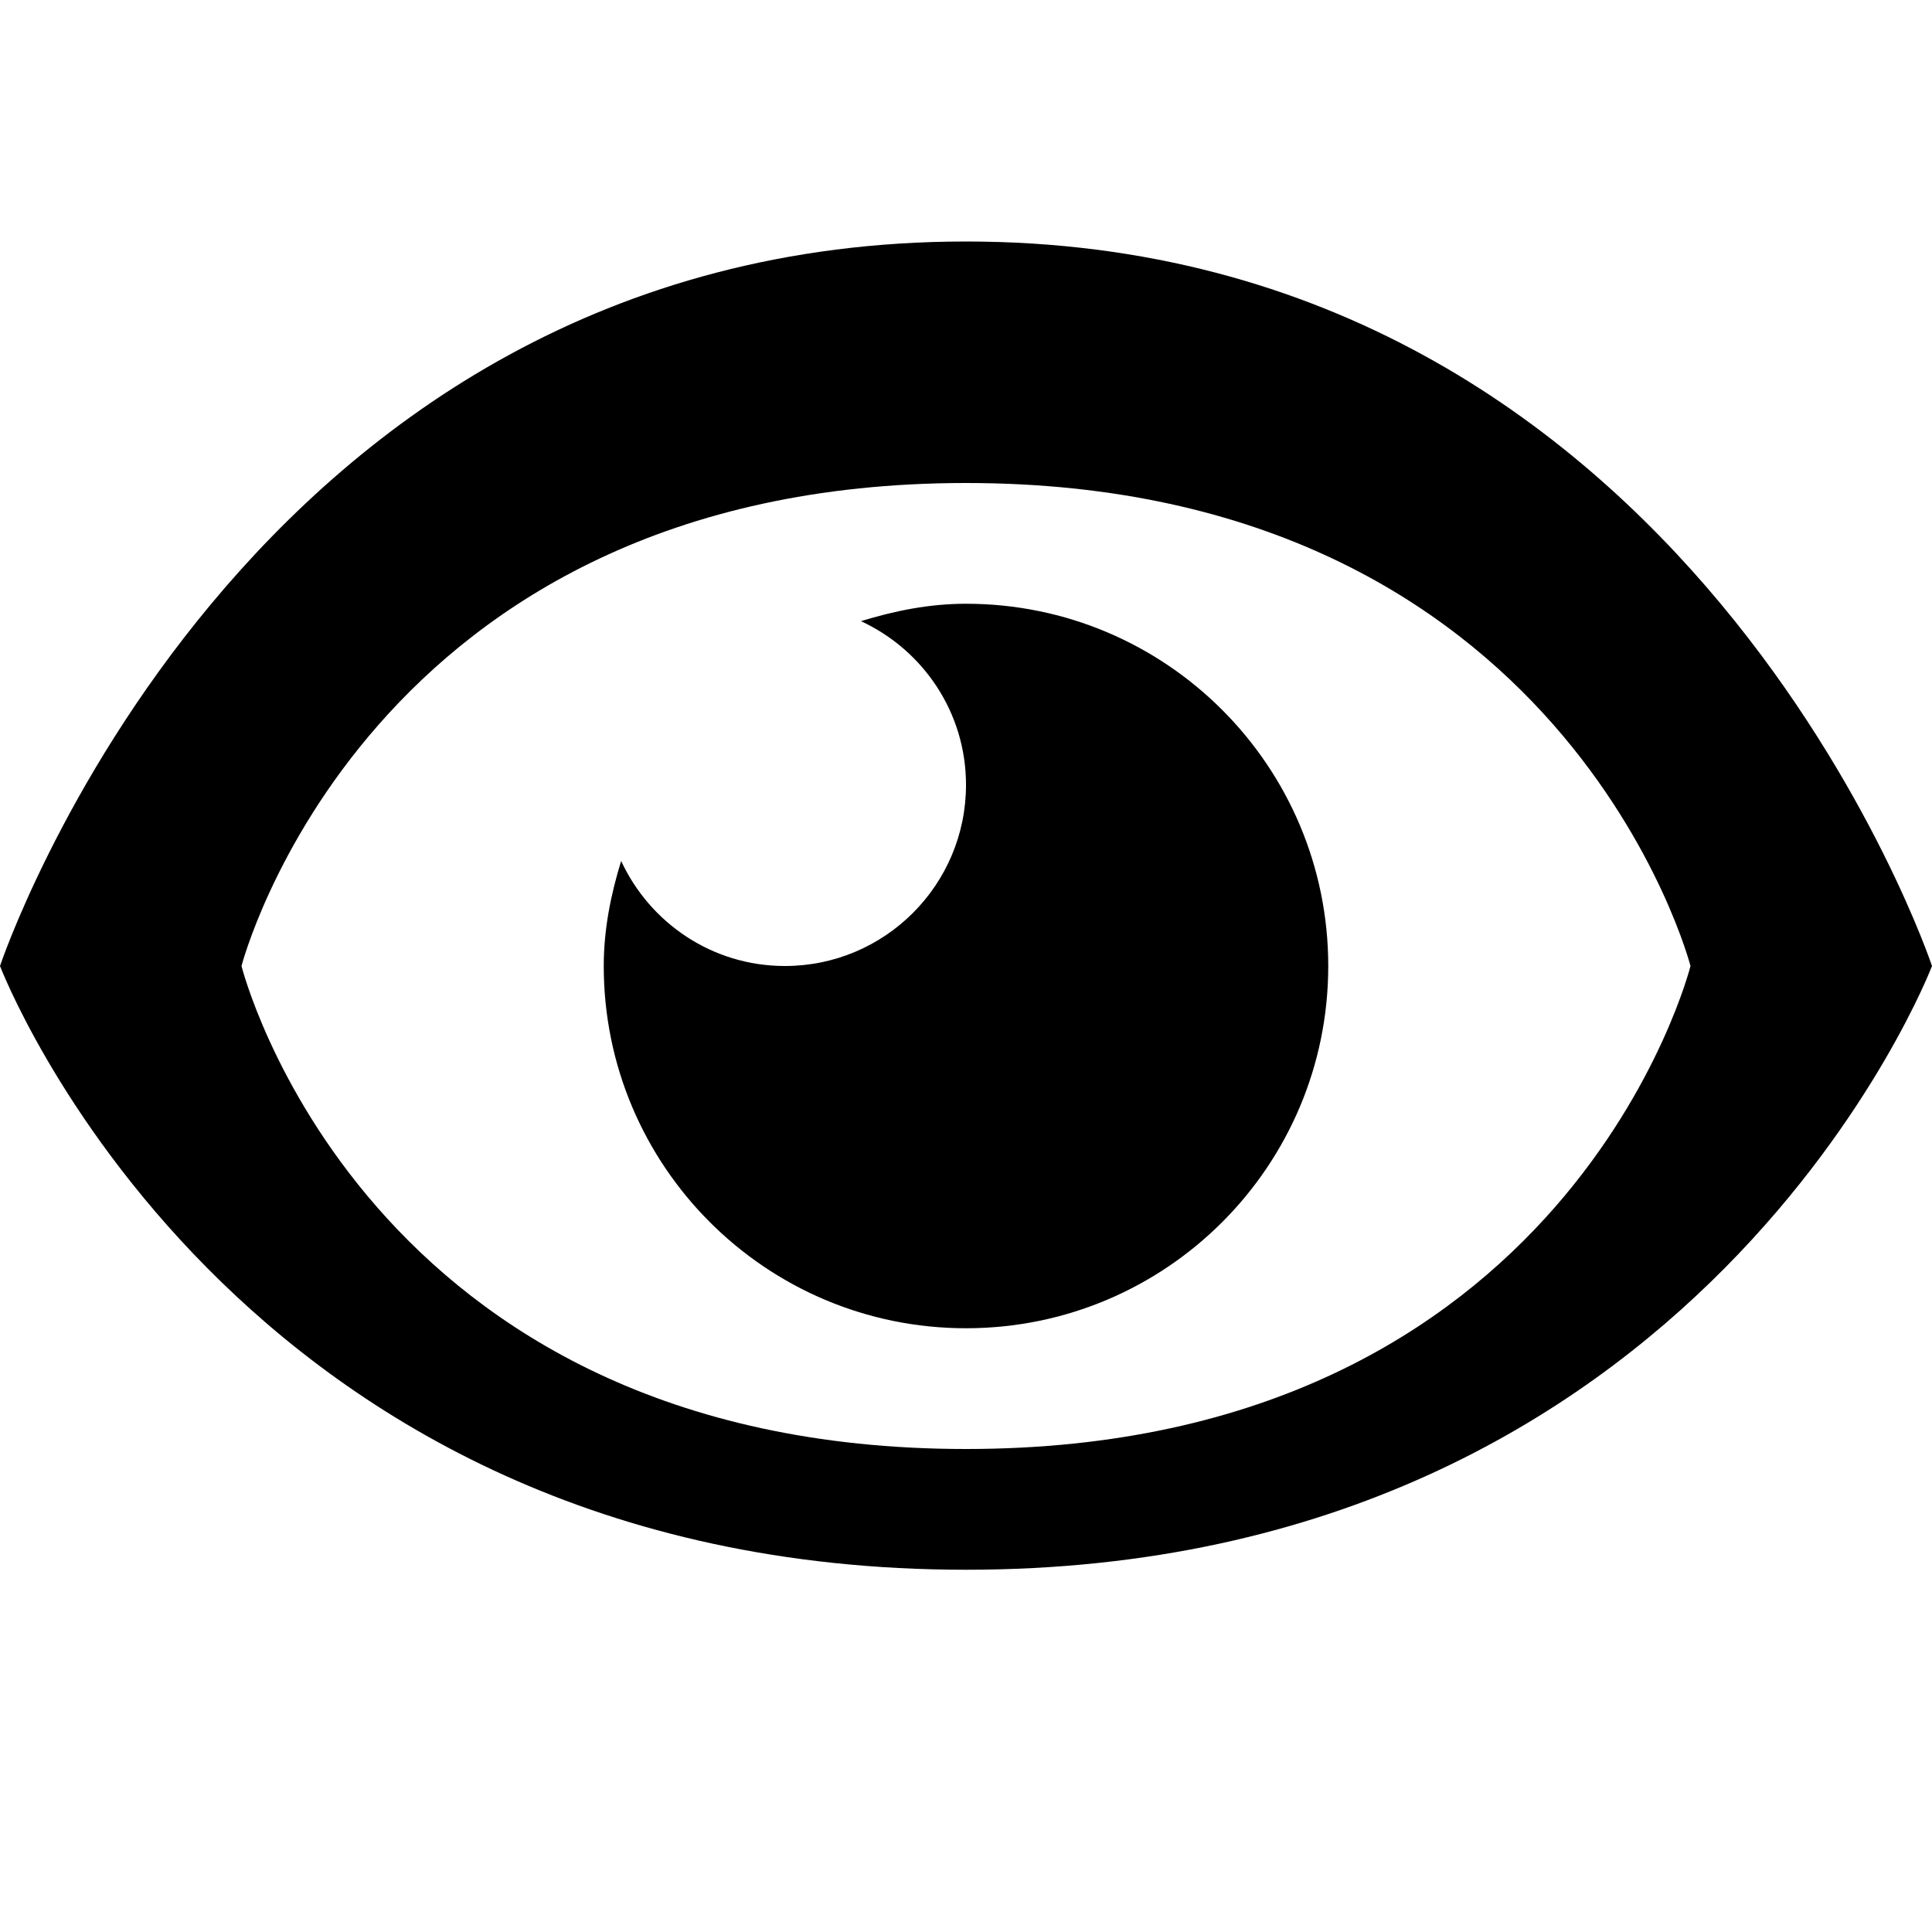
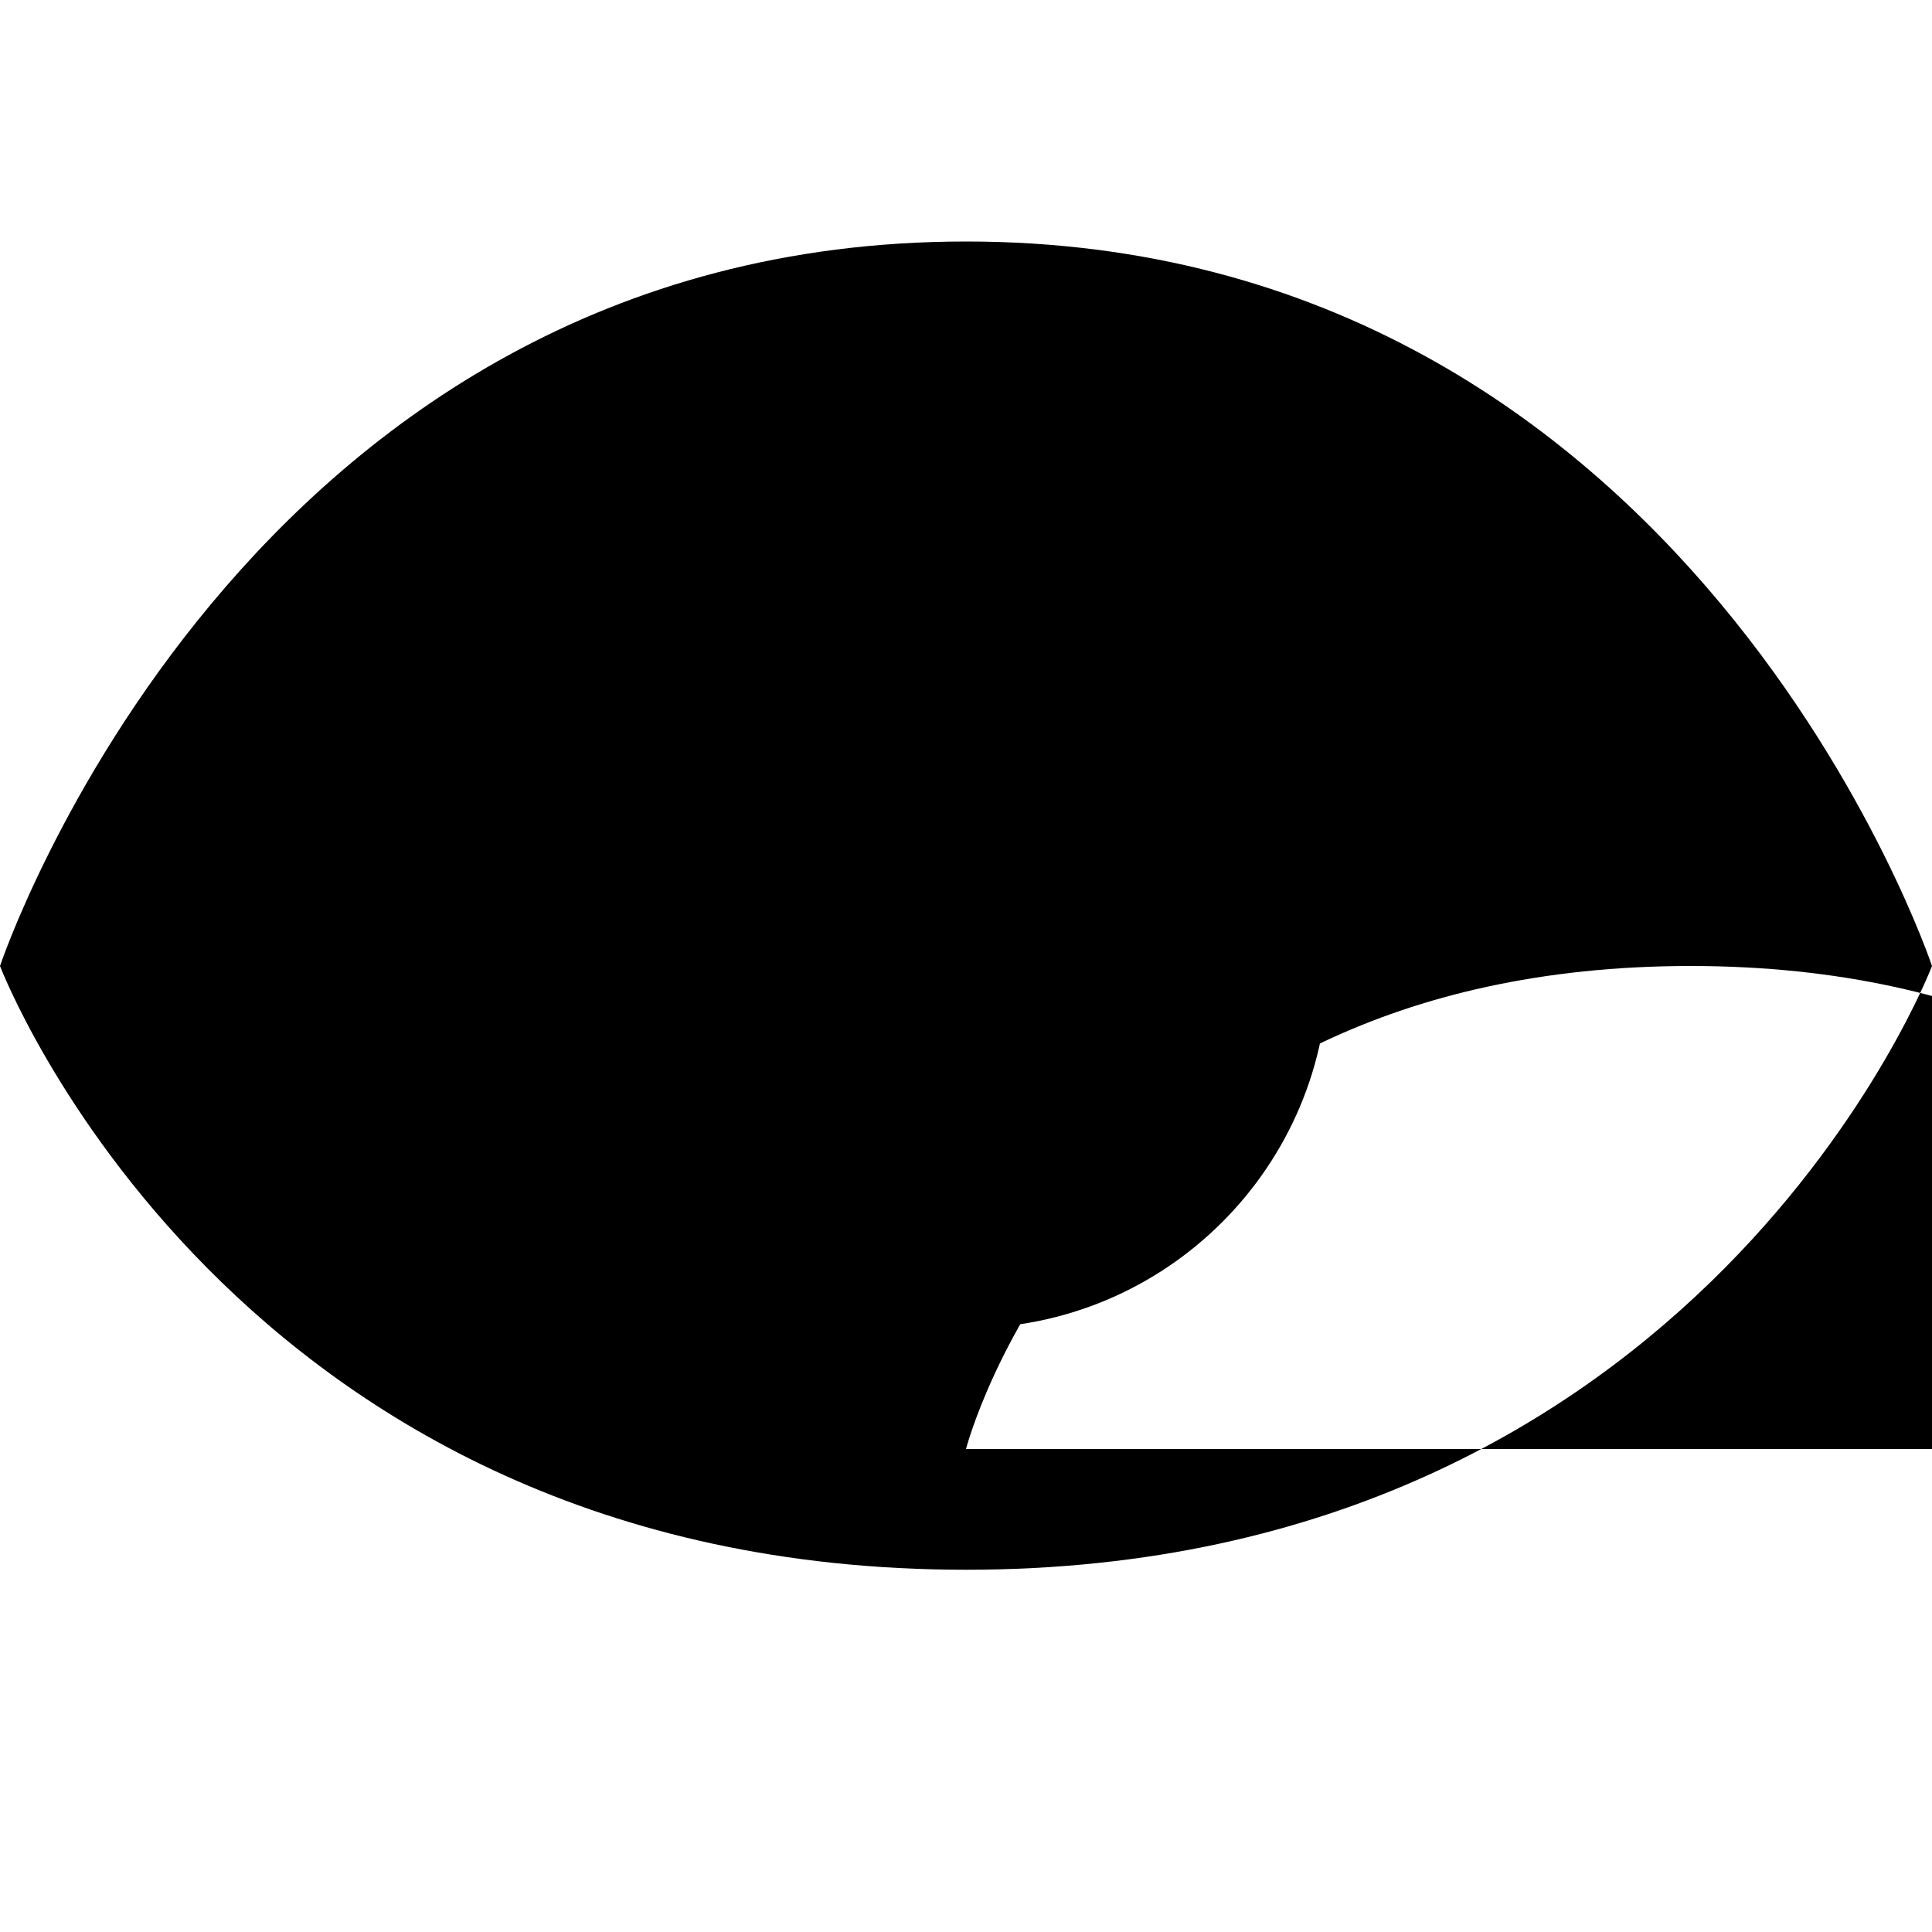
<svg xmlns="http://www.w3.org/2000/svg" height="1024" width="1024">
-   <path d="M512 128C128 128 0 512 0 512s122 320 512 320 512-320 512-320S896 128 512 128zM512 768c-320 0-384-256-384-256s66-256 384-256 384 256 384 256S832 768 512 768zM512 320c-19.531 0-37.938 3.781-55.688 9.219C489.156 344.438 512 377.469 512 416c0 53-43 96-96 96-38.531 0-71.562-22.844-86.781-55.688C323.781 474.062 320 492.469 320 512c0 106.062 86 192 192 192 106.062 0 192-85.938 192-192C704 406 618.062 320 512 320z" />
+   <path d="M512 128C128 128 0 512 0 512s122 320 512 320 512-320 512-320S896 128 512 128zM512 768s66-256 384-256 384 256 384 256S832 768 512 768zM512 320c-19.531 0-37.938 3.781-55.688 9.219C489.156 344.438 512 377.469 512 416c0 53-43 96-96 96-38.531 0-71.562-22.844-86.781-55.688C323.781 474.062 320 492.469 320 512c0 106.062 86 192 192 192 106.062 0 192-85.938 192-192C704 406 618.062 320 512 320z" />
</svg>